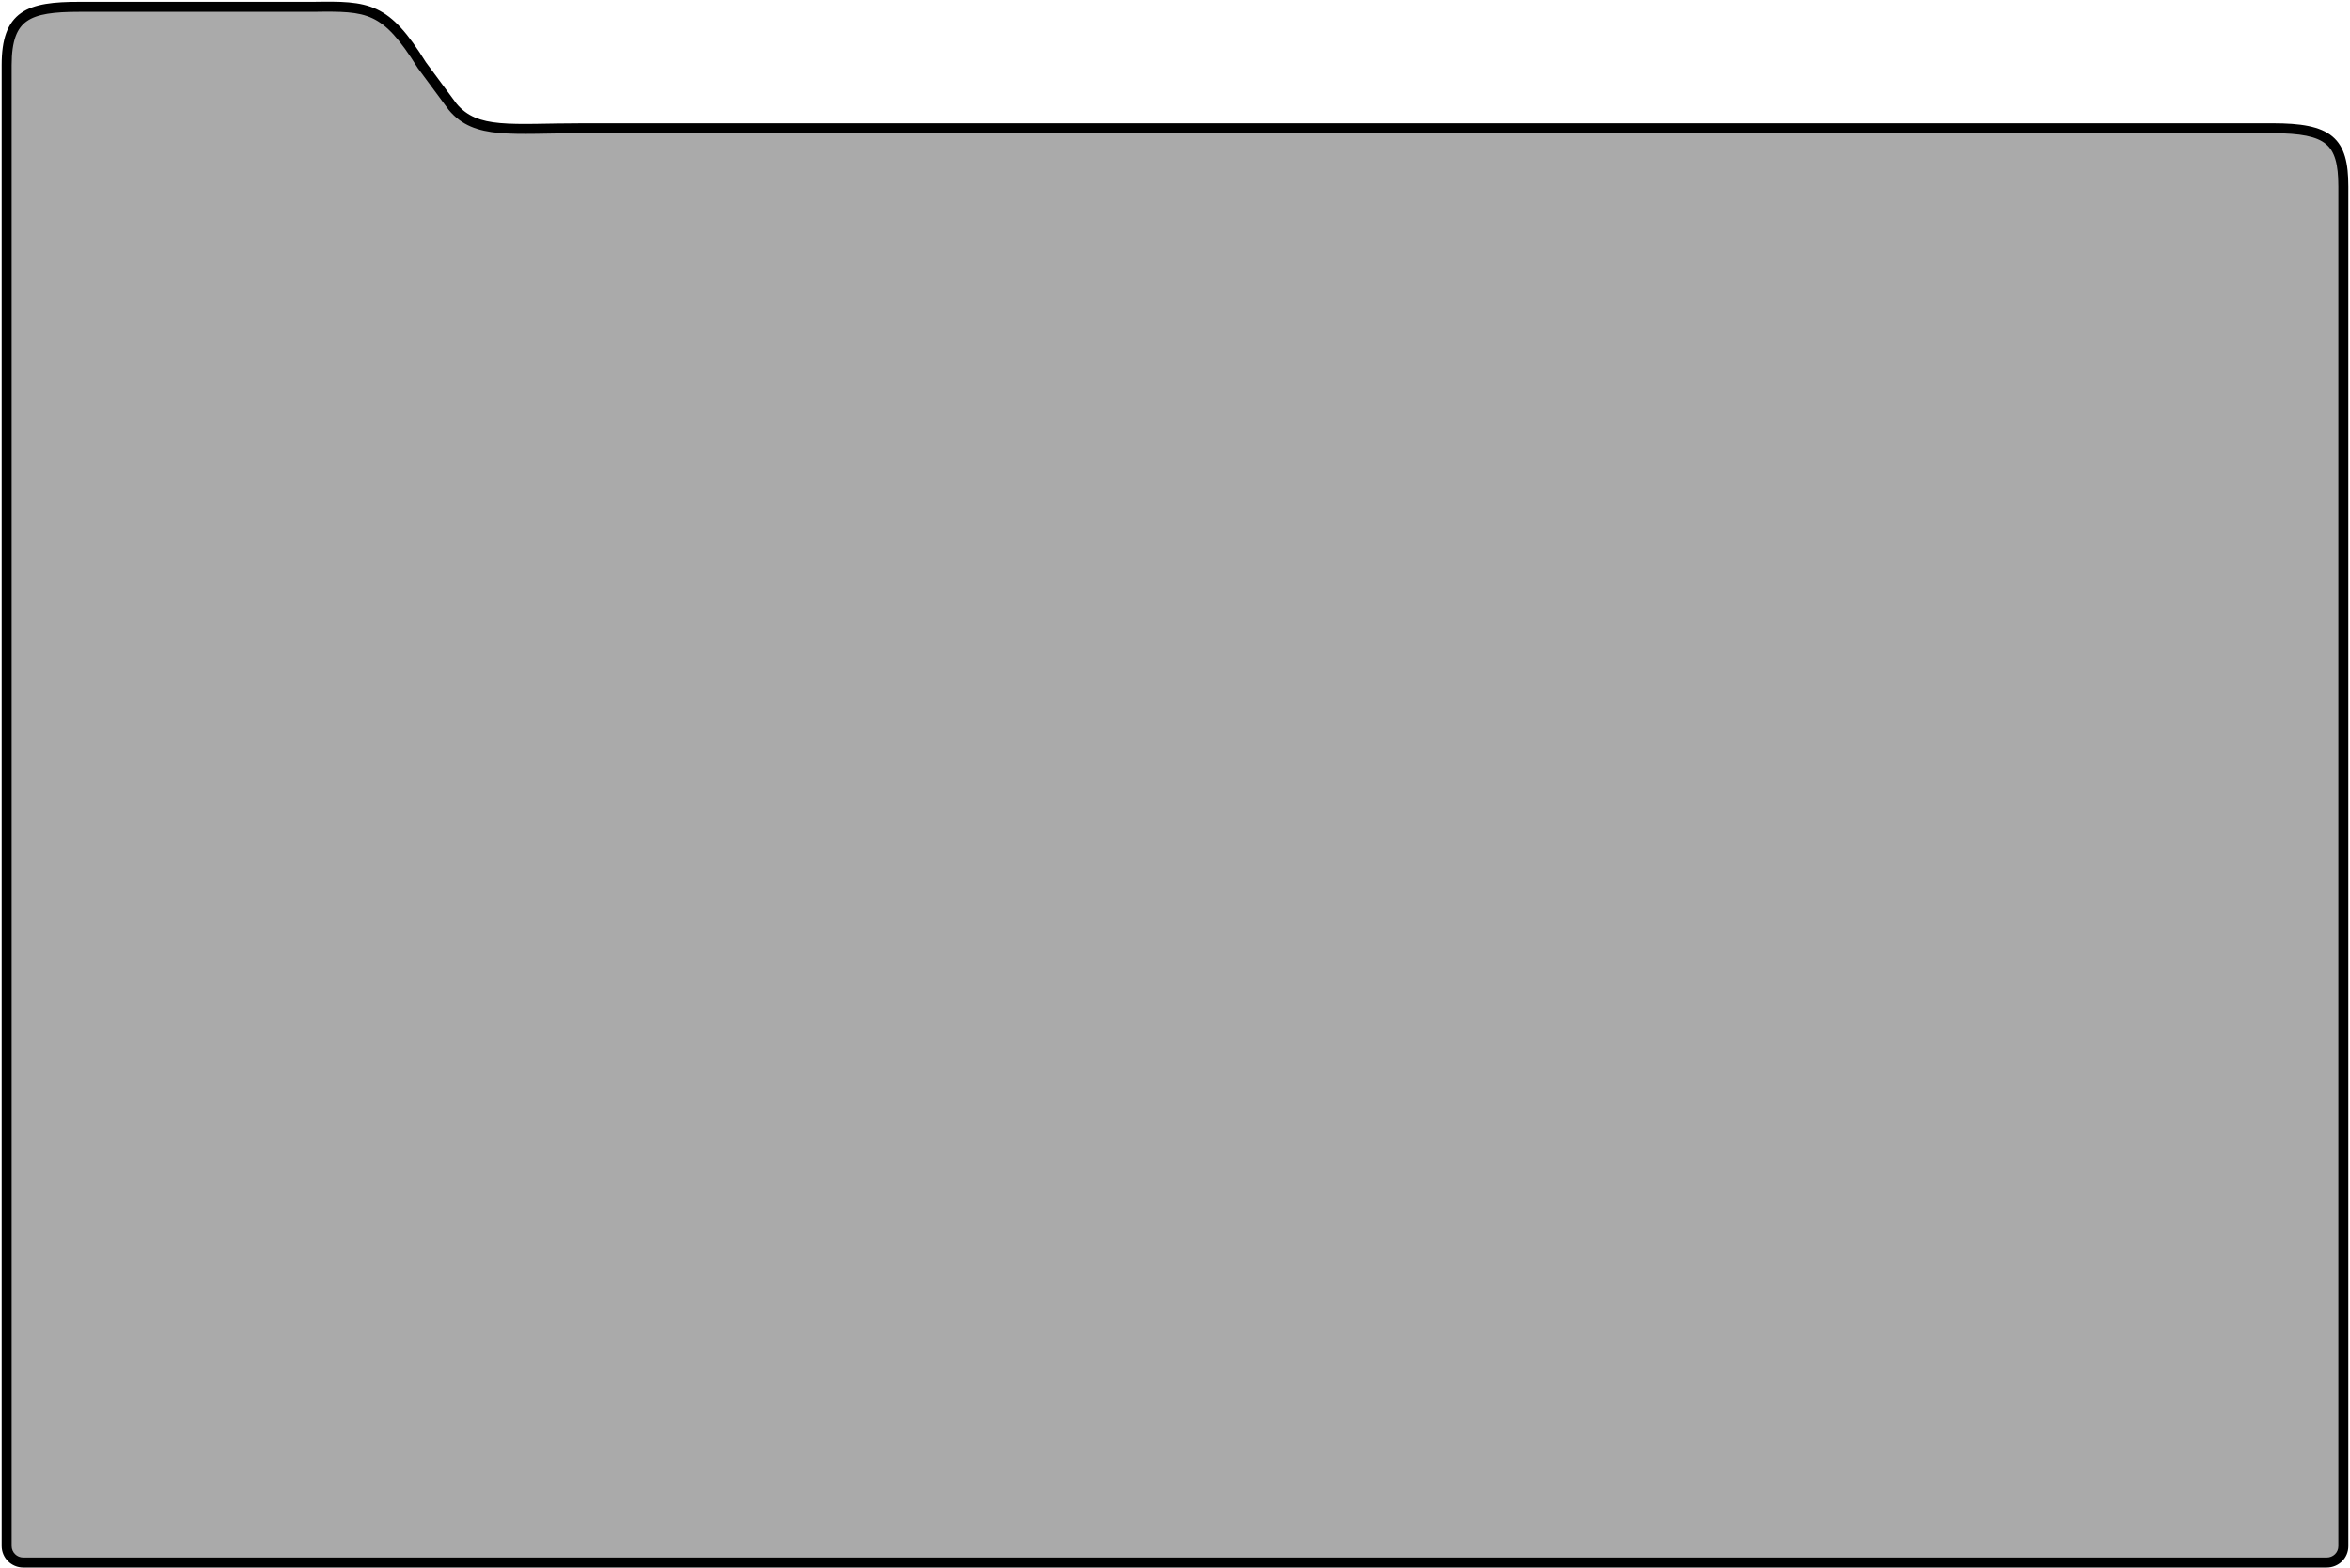
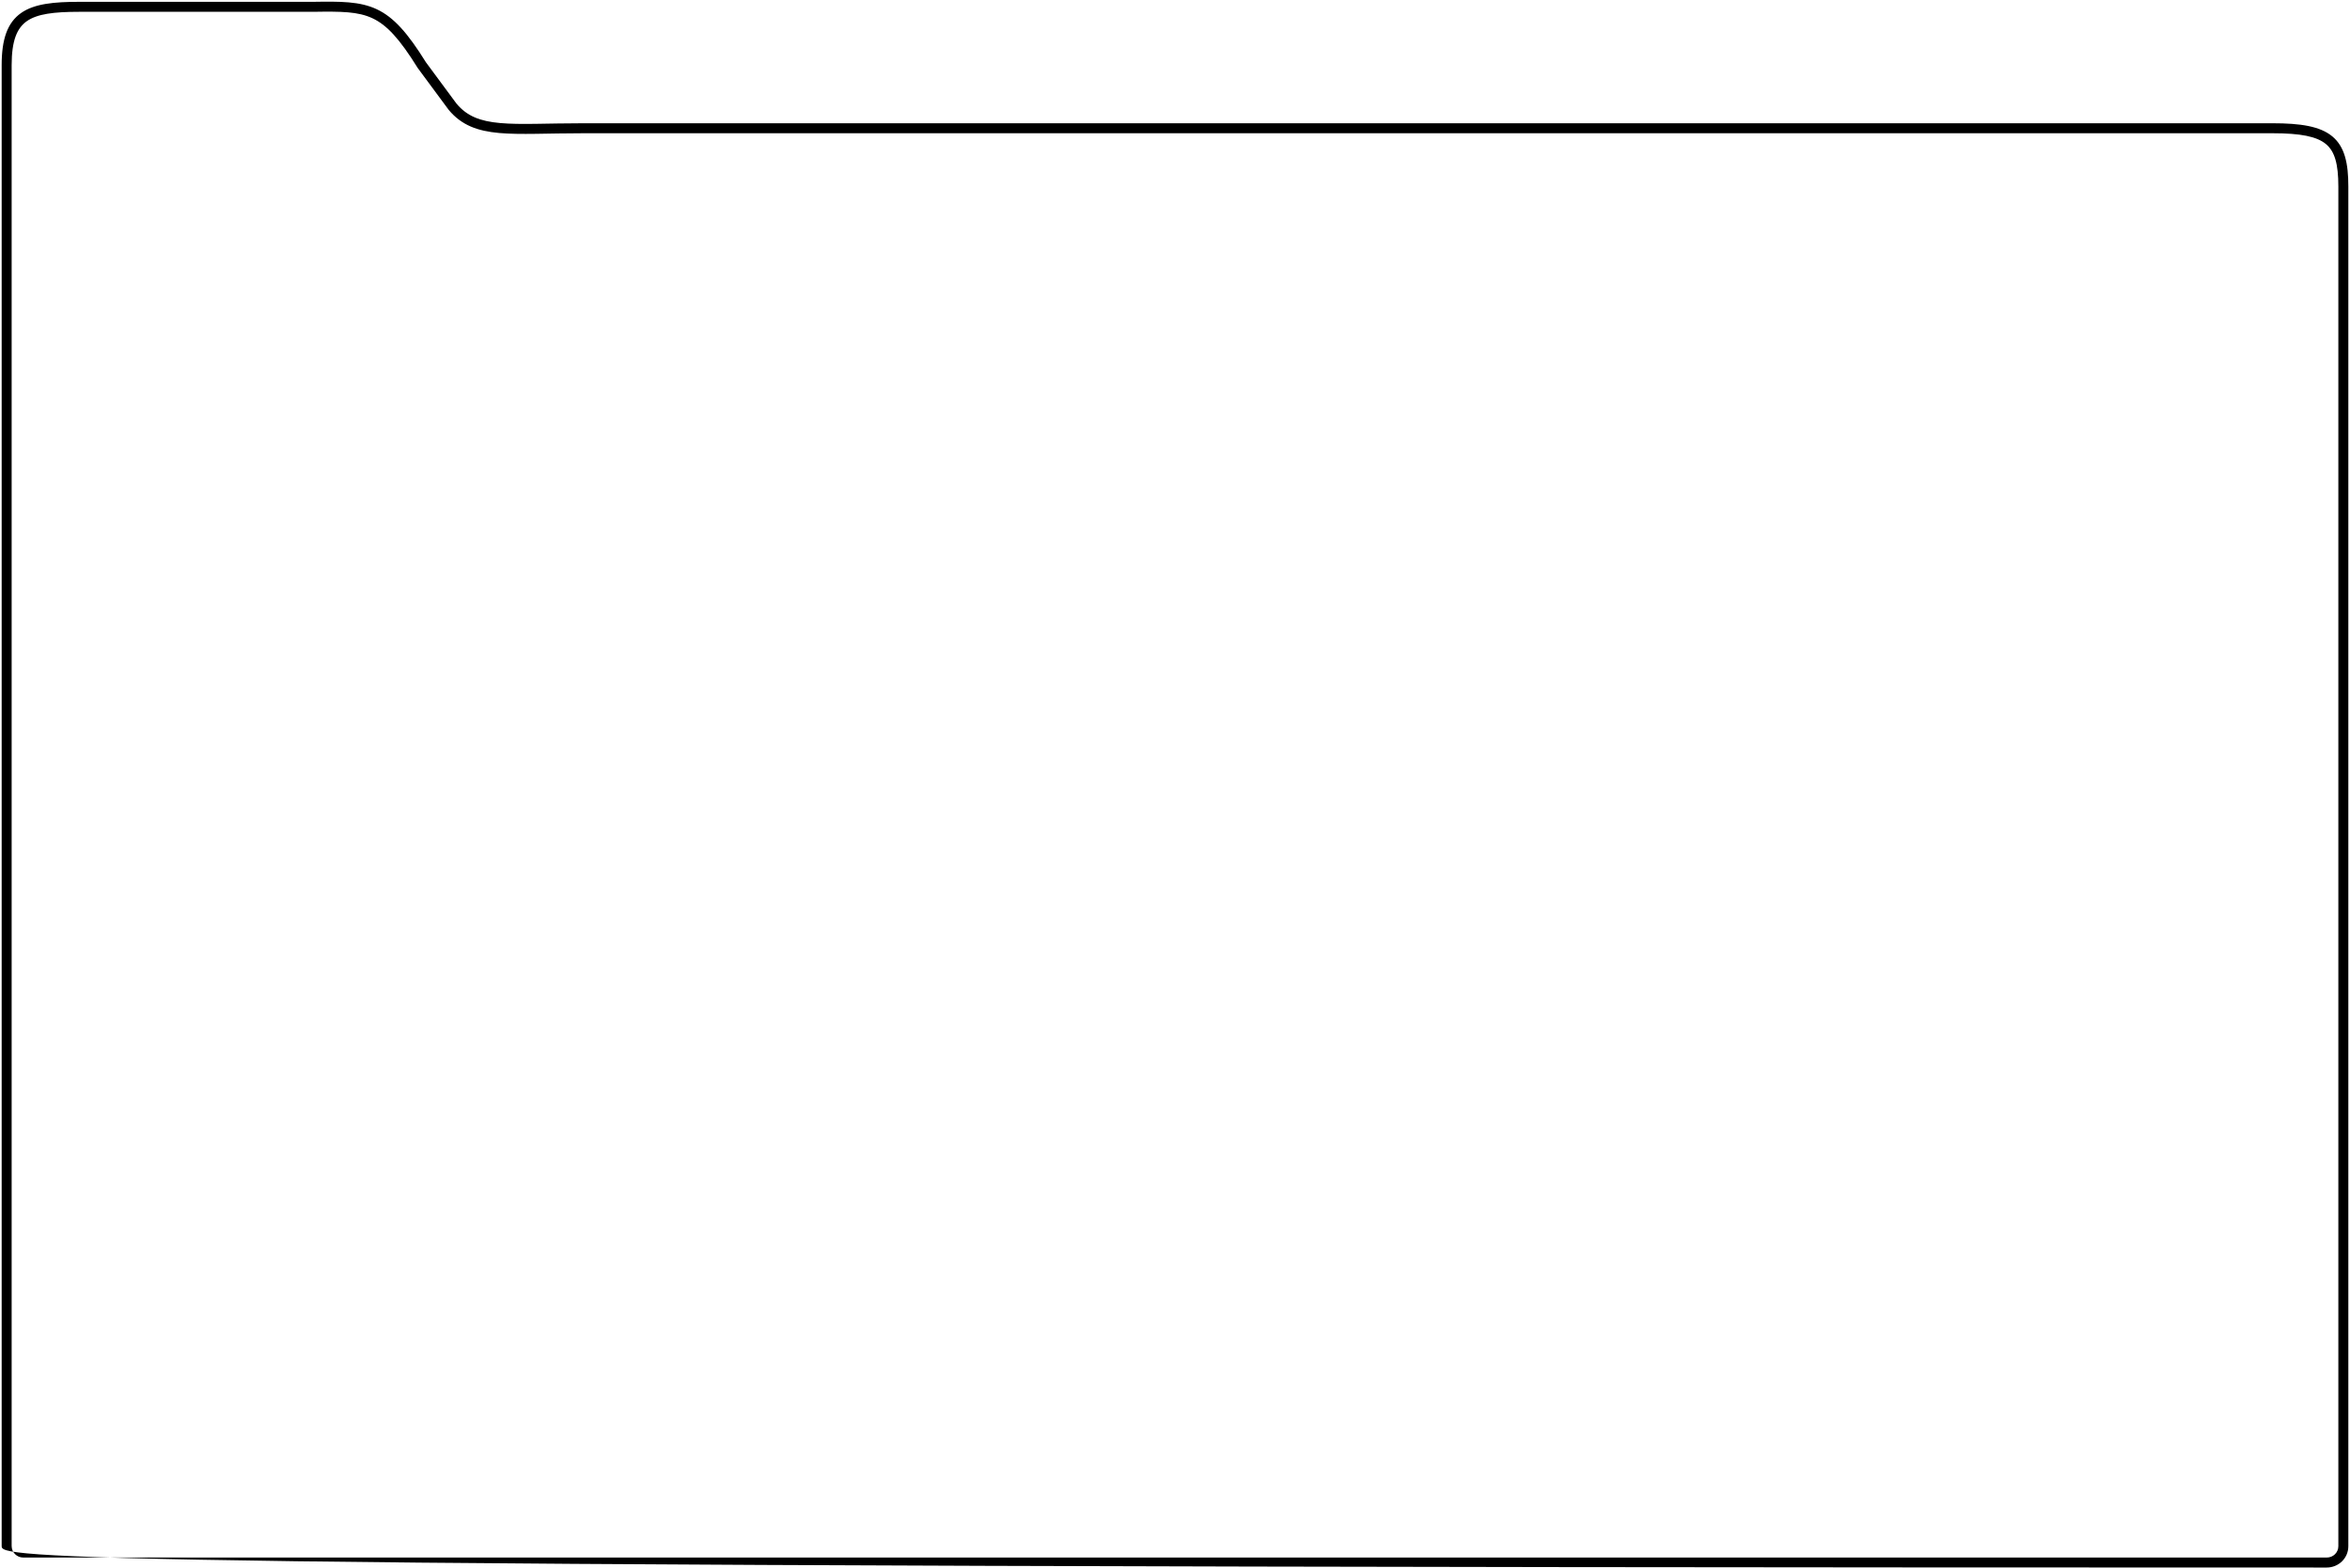
<svg xmlns="http://www.w3.org/2000/svg" width="706" height="471" viewBox="0 0 706 471" fill="none">
-   <path d="M2 464.424V19.562C2 4.414 8.627 2.048 23.775 2.048H94.059C110.728 1.786 115.834 2.048 126.722 19.562L135.97 32.065C143 40.502 153.538 38.527 175.314 38.527H682.698C699.74 38.527 704 42.314 704 56.042V464.488C704 467.25 701.761 469.403 699 469.403H7C4.239 469.403 2 467.185 2 464.424Z" fill="#AAAAAA" />
-   <path d="M0.5 464.423V19.562C0.5 11.829 2.186 6.809 6.347 3.896C10.336 1.104 16.252 0.548 23.775 0.548H94.036C102.274 0.418 108.1 0.383 113.197 2.782C118.331 5.198 122.516 9.963 127.965 18.72L137.146 31.131C140.307 34.911 144.247 36.426 150.247 36.965C156.396 37.519 164.281 37.027 175.313 37.027H682.698C691.197 37.027 697.045 37.938 700.7 40.984C704.455 44.113 705.5 49.129 705.5 56.042V464.488C705.5 468.111 702.556 470.903 699 470.903H7C3.418 470.903 0.5 468.022 0.5 464.423ZM3.5 464.423C3.5 466.348 5.059 467.903 7 467.903H699C700.967 467.903 702.5 466.387 702.5 464.488V56.042C702.5 49.227 701.414 45.485 698.779 43.289C696.044 41.009 691.241 40.027 682.698 40.027H175.313C164.571 40.027 156.299 40.522 149.979 39.954C143.523 39.373 138.683 37.663 134.818 33.026L134.79 32.992L134.765 32.958L125.479 20.406L125.448 20.354C120.024 11.629 116.219 7.519 111.92 5.496C107.575 3.451 102.513 3.415 94.083 3.548H23.775C16.151 3.548 11.179 4.175 8.067 6.353C5.128 8.411 3.5 12.148 3.5 19.562V464.423Z" fill="black" />
+   <path d="M0.5 464.423V19.562C0.5 11.829 2.186 6.809 6.347 3.896C10.336 1.104 16.252 0.548 23.775 0.548H94.036C102.274 0.418 108.1 0.383 113.197 2.782C118.331 5.198 122.516 9.963 127.965 18.72L137.146 31.131C140.307 34.911 144.247 36.426 150.247 36.965C156.396 37.519 164.281 37.027 175.313 37.027H682.698C691.197 37.027 697.045 37.938 700.7 40.984C704.455 44.113 705.5 49.129 705.5 56.042V464.488C705.5 468.111 702.556 470.903 699 470.903C3.418 470.903 0.5 468.022 0.5 464.423ZM3.5 464.423C3.5 466.348 5.059 467.903 7 467.903H699C700.967 467.903 702.5 466.387 702.5 464.488V56.042C702.5 49.227 701.414 45.485 698.779 43.289C696.044 41.009 691.241 40.027 682.698 40.027H175.313C164.571 40.027 156.299 40.522 149.979 39.954C143.523 39.373 138.683 37.663 134.818 33.026L134.79 32.992L134.765 32.958L125.479 20.406L125.448 20.354C120.024 11.629 116.219 7.519 111.92 5.496C107.575 3.451 102.513 3.415 94.083 3.548H23.775C16.151 3.548 11.179 4.175 8.067 6.353C5.128 8.411 3.5 12.148 3.5 19.562V464.423Z" fill="black" />
</svg>